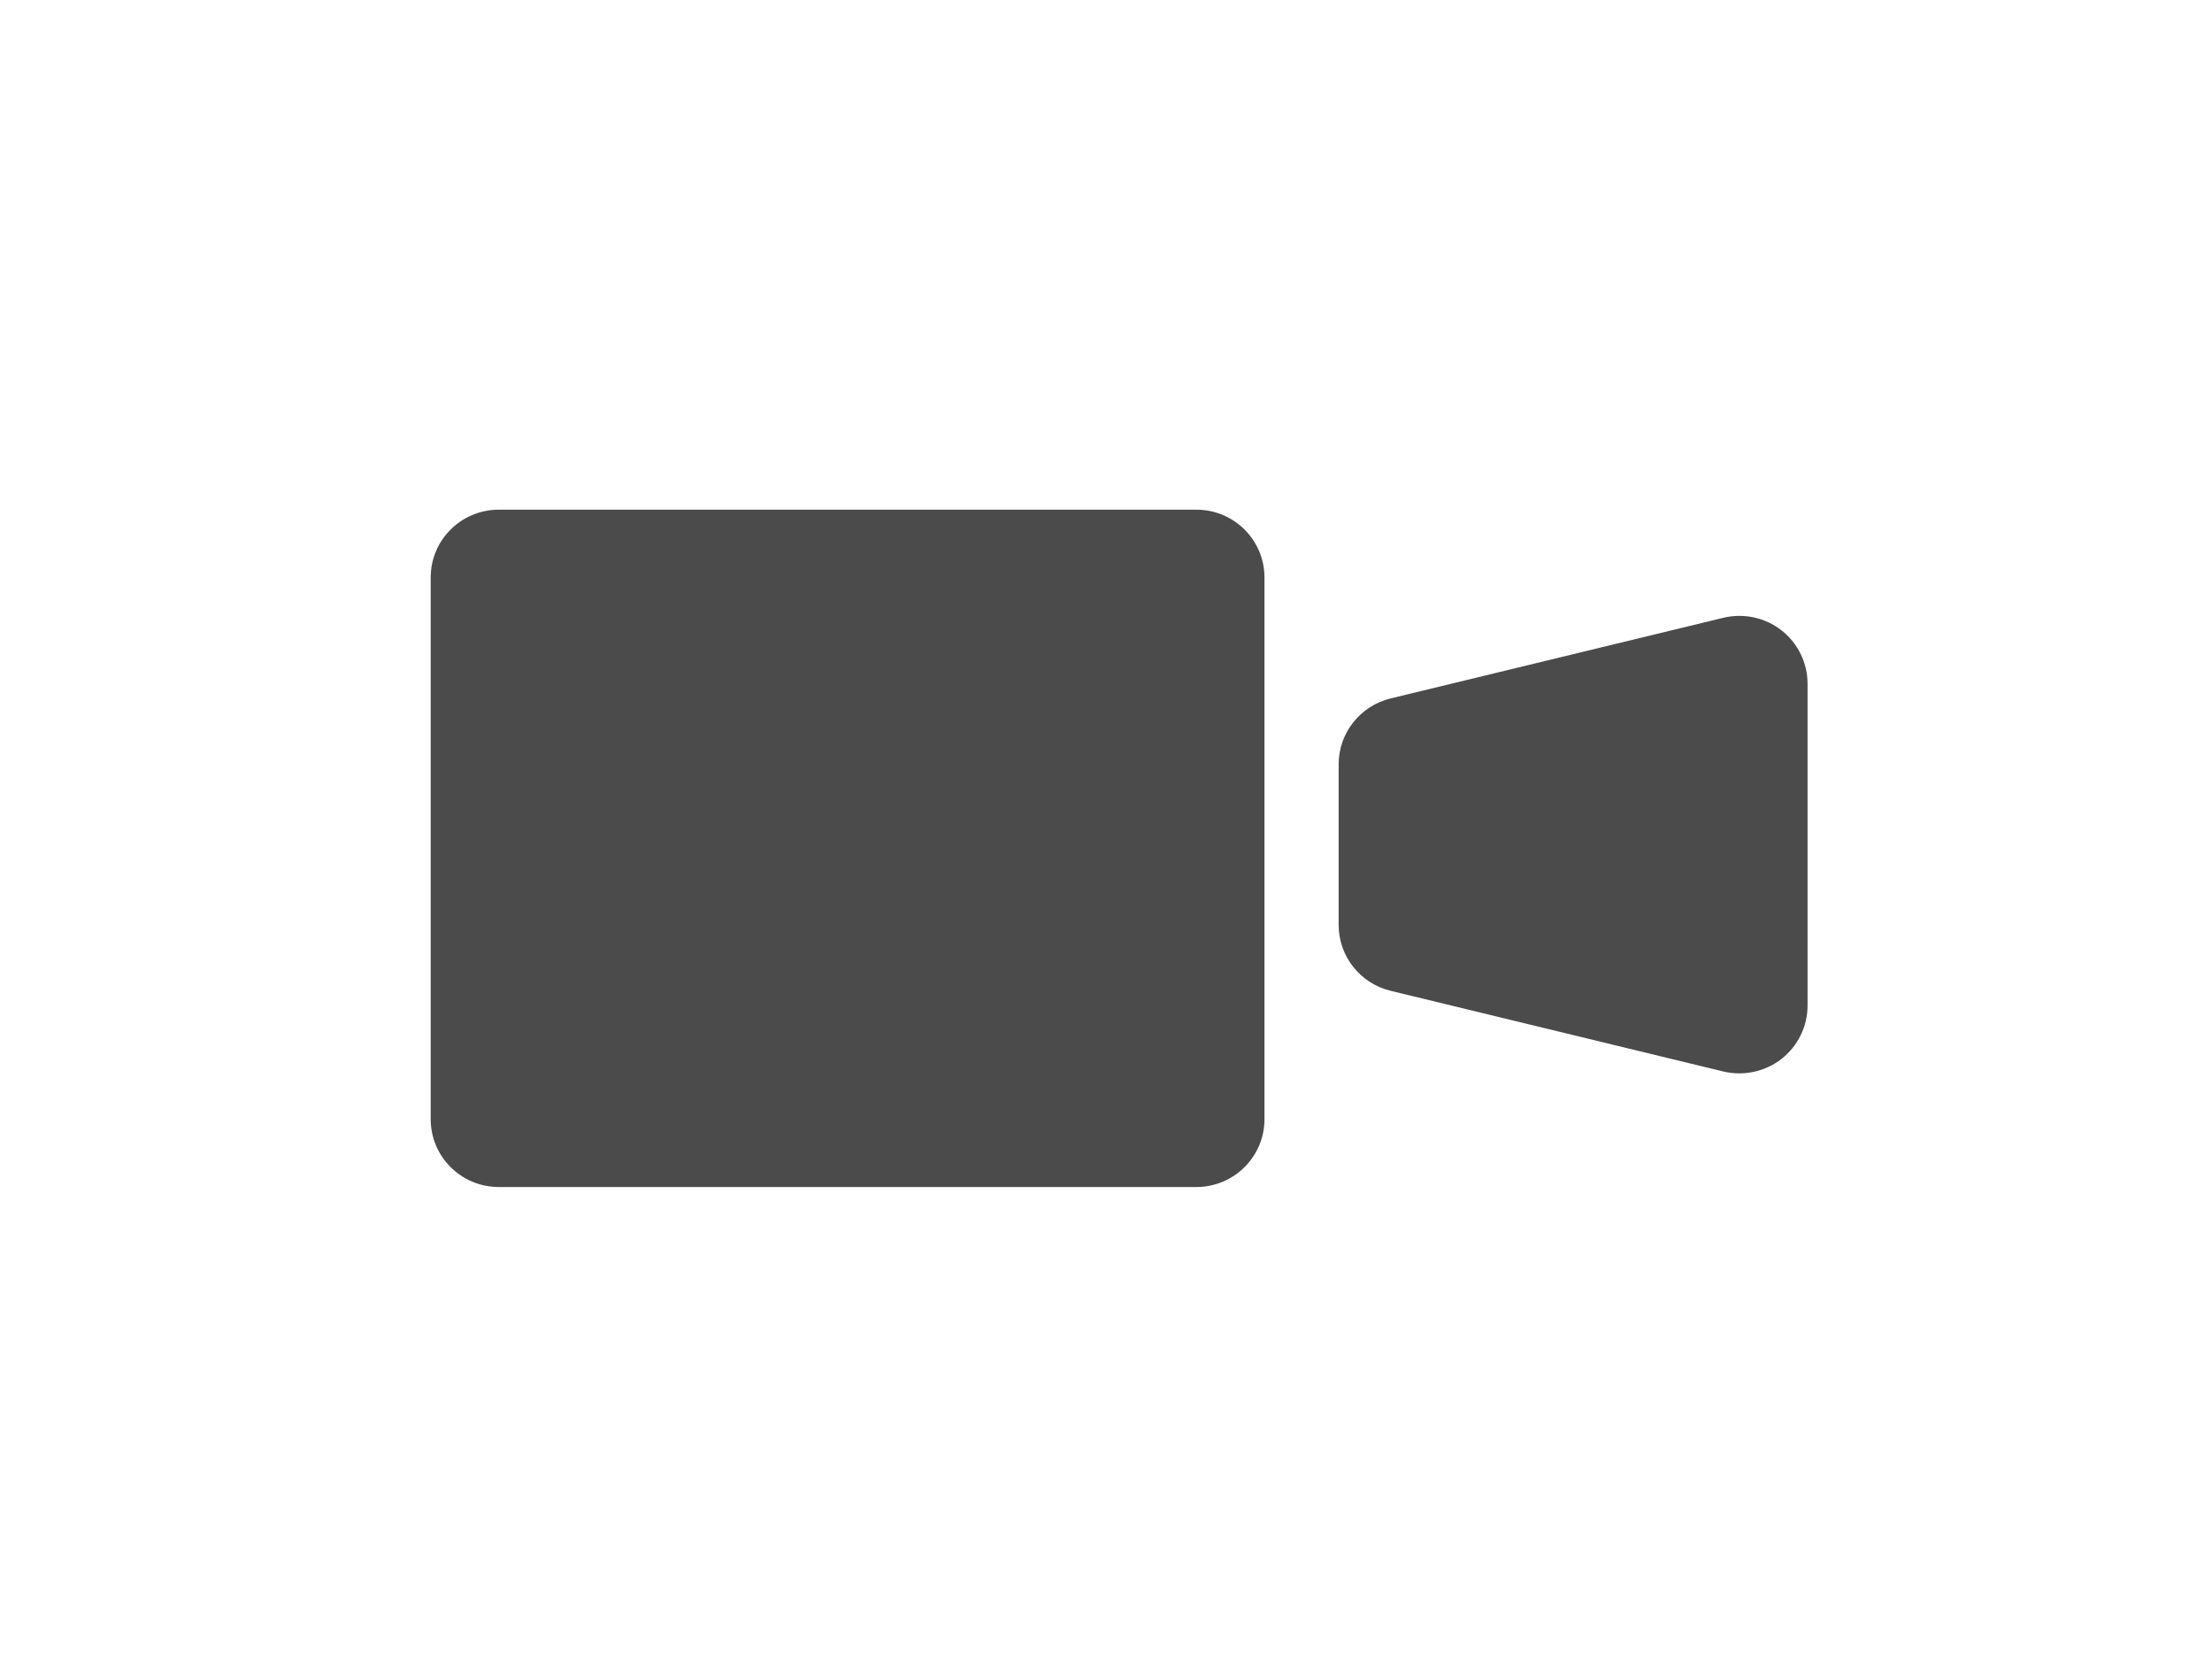
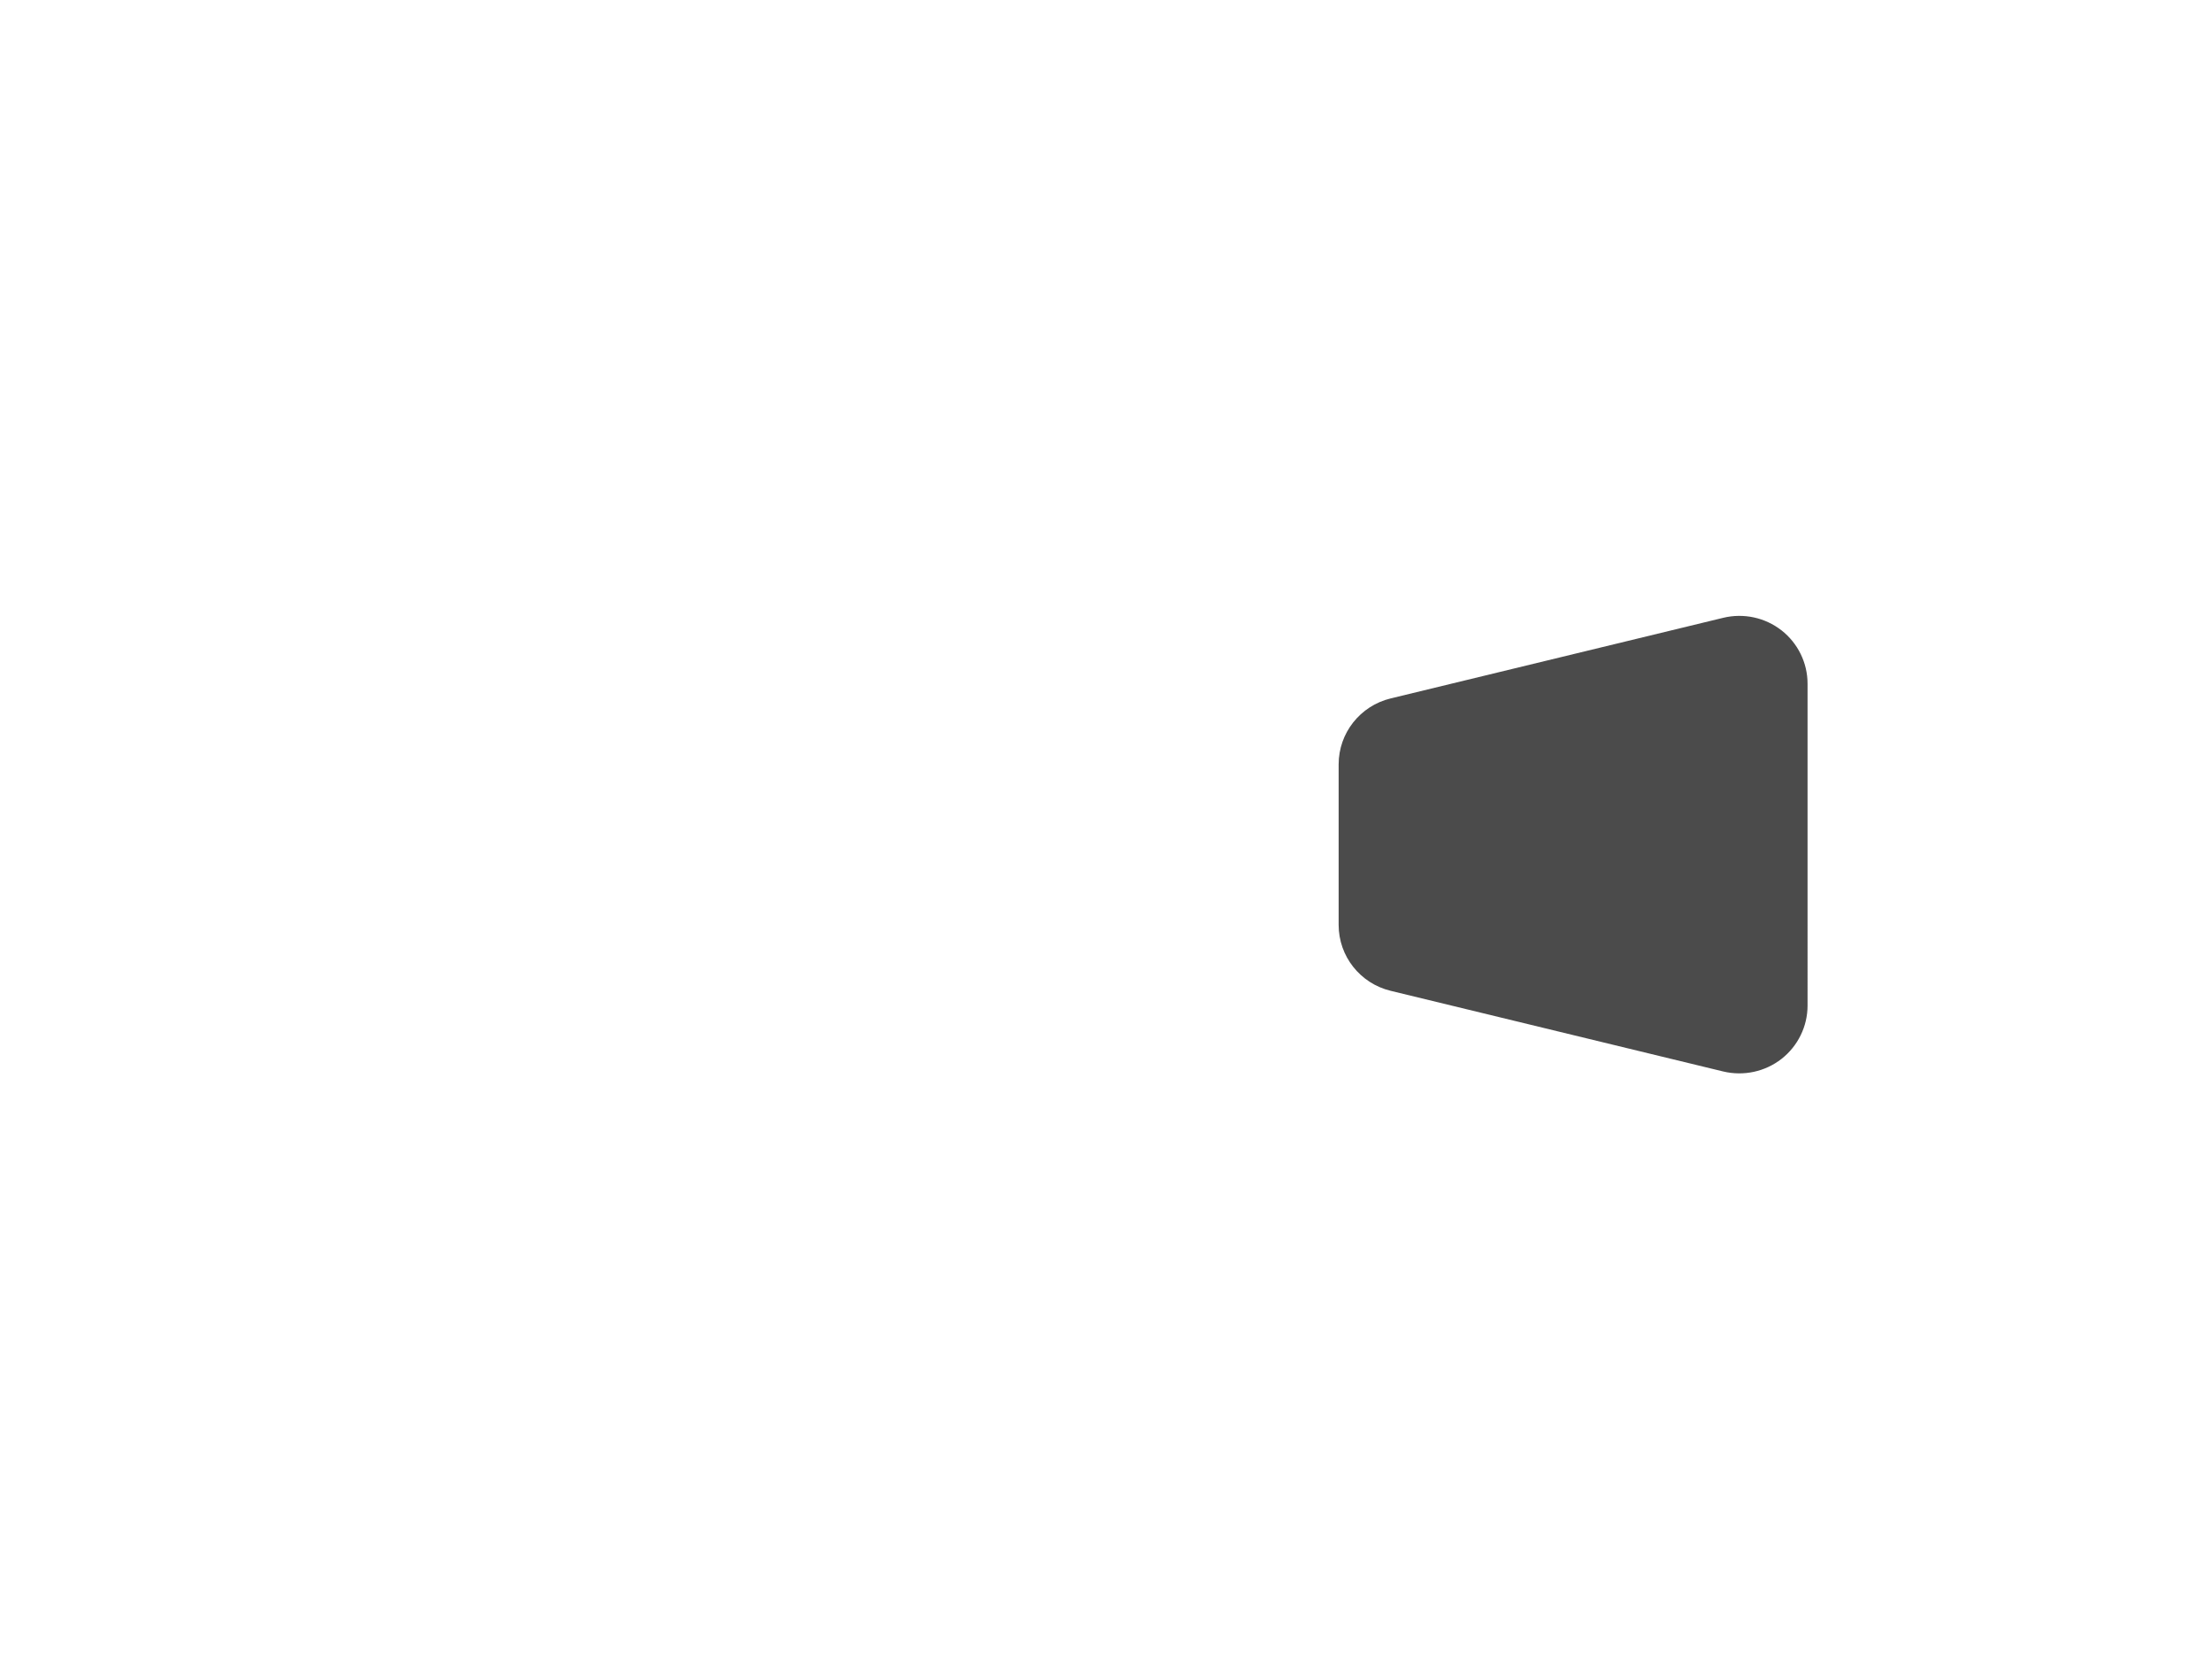
<svg xmlns="http://www.w3.org/2000/svg" version="1.1" id="レイヤー_1" x="0px" y="0px" width="196px" height="148px" viewBox="0 0 196 148" style="enable-background:new 0 0 196 148;" xml:space="preserve">
  <style type="text/css">
	.st0{fill:#4B4B4B;}
</style>
-   <path class="st0" d="M106.006,45.148H44.201c-3.336,0-6.038,2.686-6.038,6.005V99.14c0,3.319,2.702,6.008,6.038,6.008h61.803  c3.336,0,6.038-2.689,6.038-6.008V51.153c0-3.319-2.702-6.005-6.038-6.005H106.006z" />
  <path class="st0" d="M157.854,55.837c-1.458-1.138-3.357-1.546-5.161-1.112l-29.466,7.141c-2.711,0.656-4.613,3.067-4.613,5.841  v14.224c0,2.772,1.902,5.183,4.613,5.837l29.466,7.145c1.802,0.429,3.701,0.022,5.161-1.114c1.456-1.14,2.309-2.883,2.309-4.722  V60.562c0-1.845-0.853-3.585-2.309-4.727V55.837z" />
</svg>